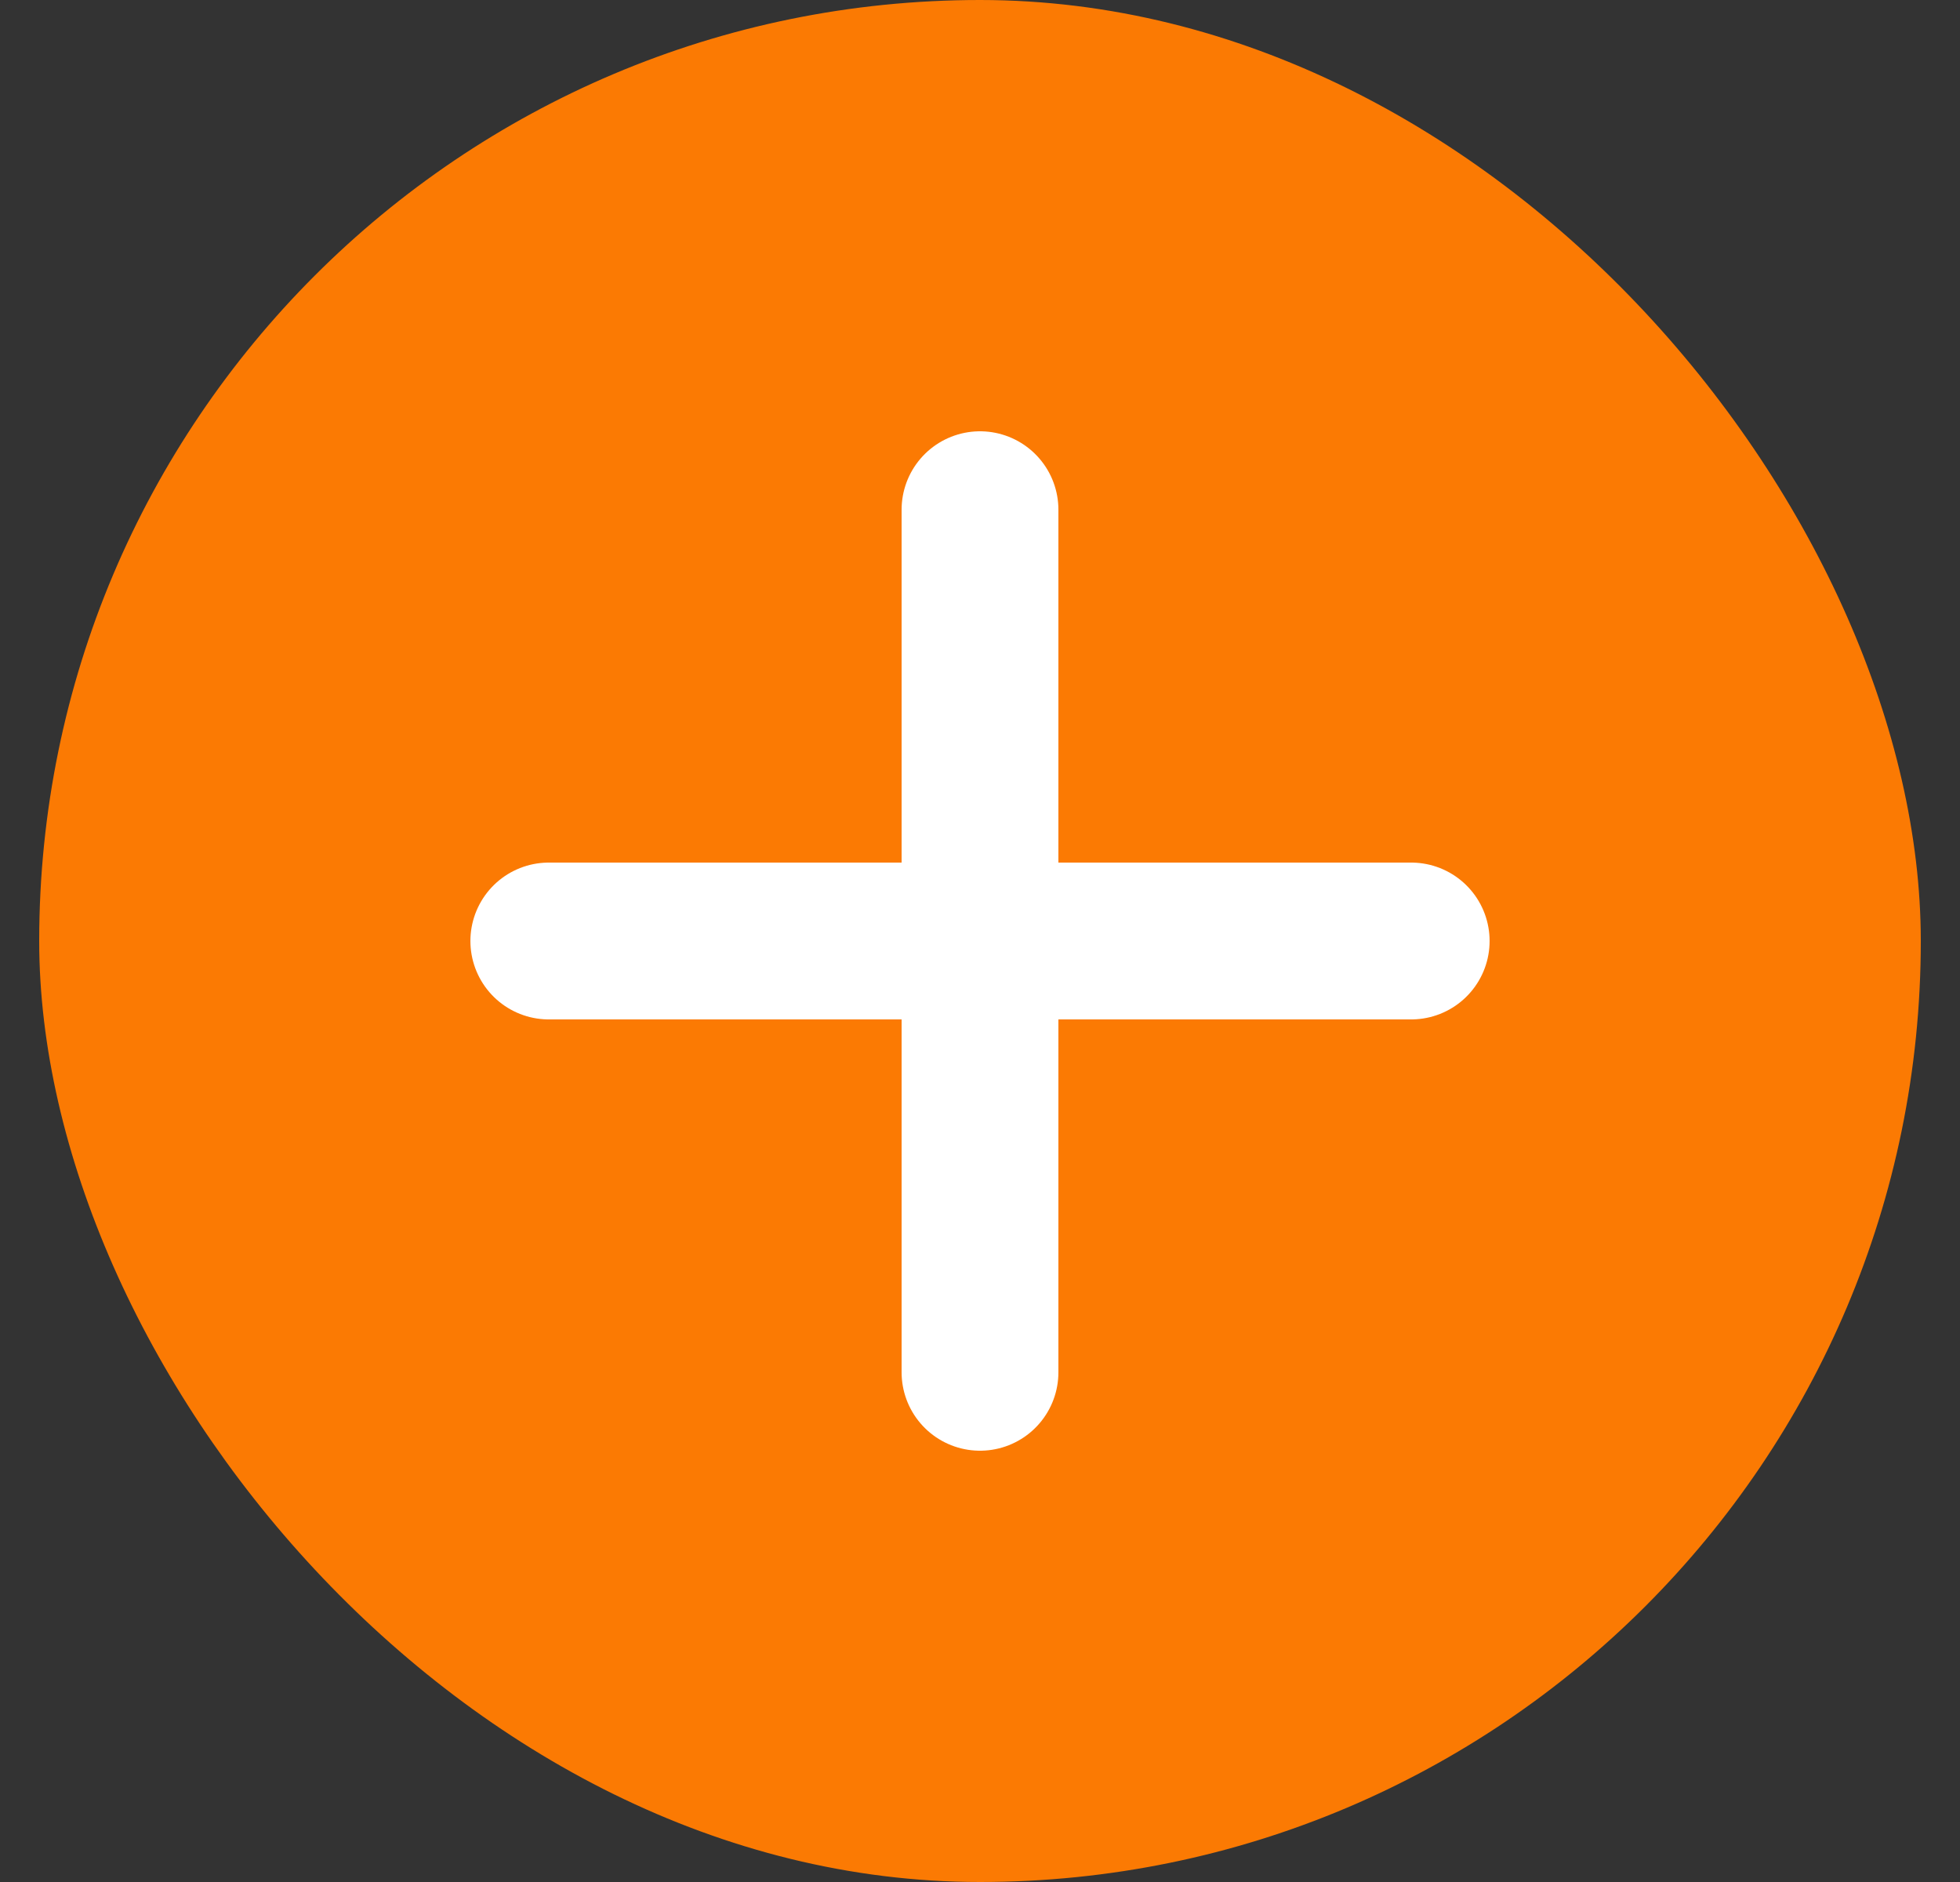
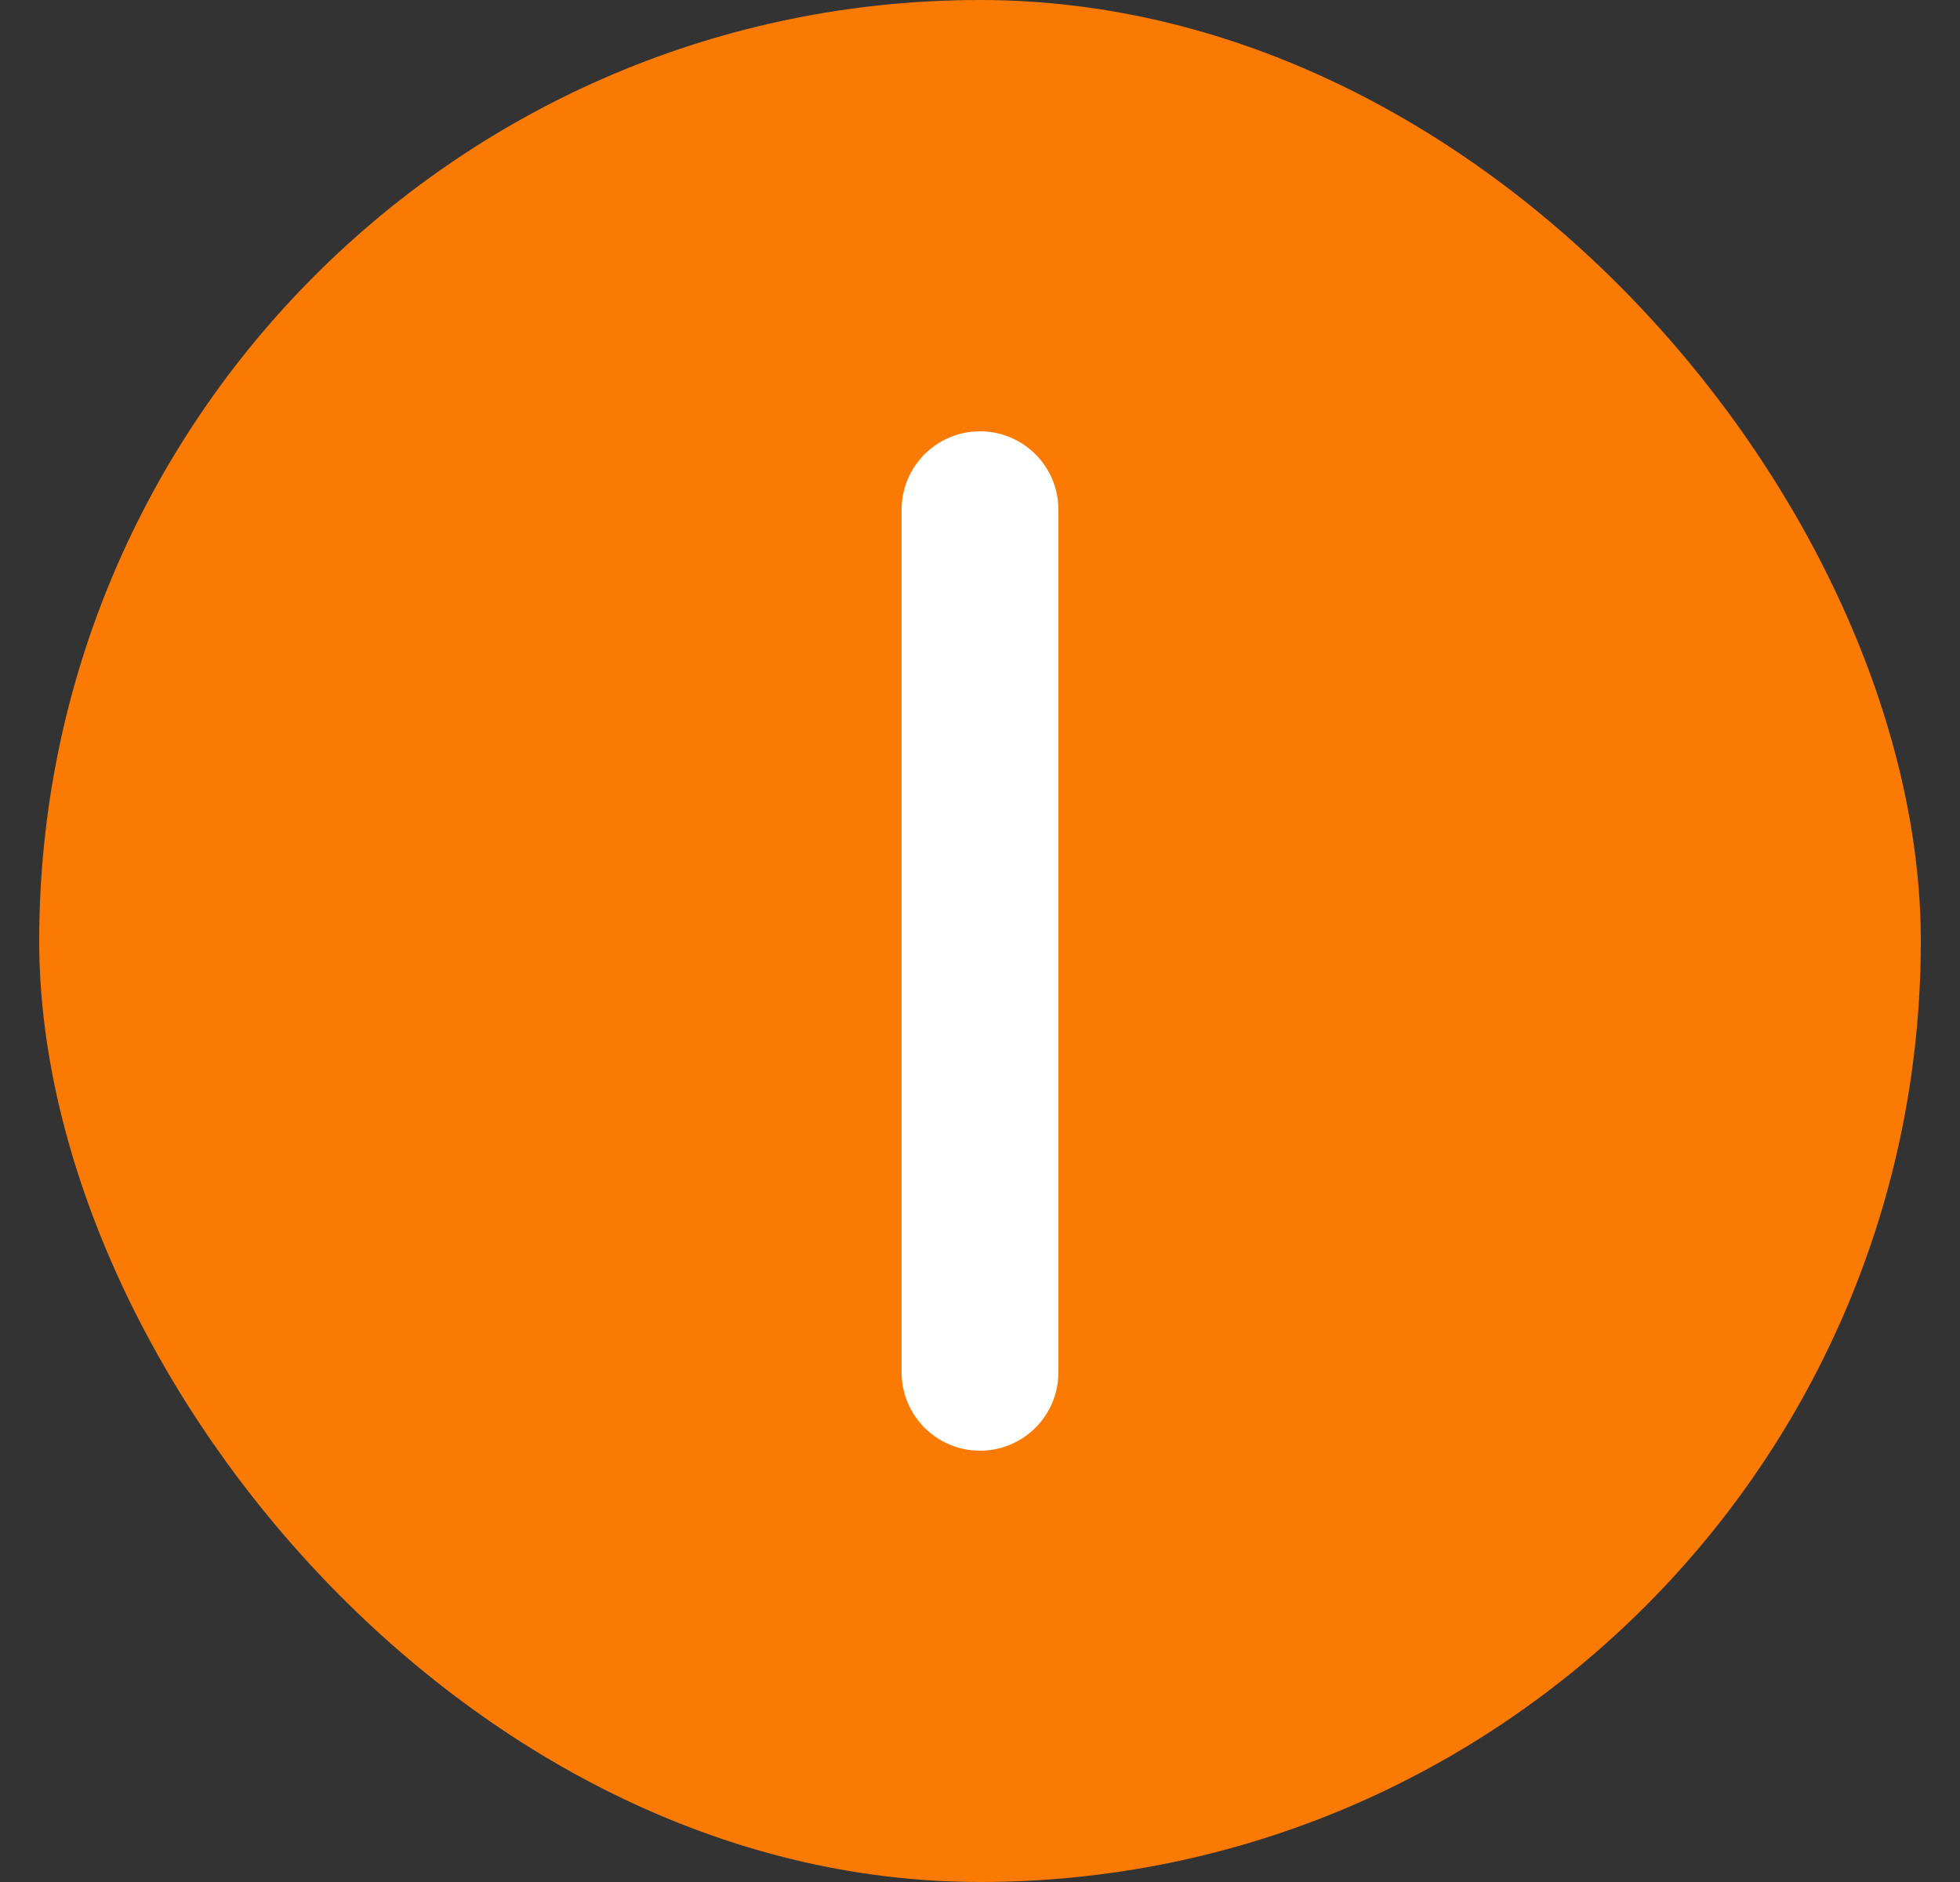
<svg xmlns="http://www.w3.org/2000/svg" width="25" height="24" viewBox="0 0 25 24" fill="none">
  <rect x="0" y="0" width="25" height="24" fill="#333333" stroke="none" />
  <rect x="0.5" width="24" height="24" rx="12" fill="#FB7A03" />
-   <path d="M7 12H18" stroke="white" stroke-width="2" stroke-linecap="round" stroke-linejoin="round" />
  <path d="M12.5 6.5V17.5" stroke="white" stroke-width="2" stroke-linecap="round" stroke-linejoin="round" />
</svg>